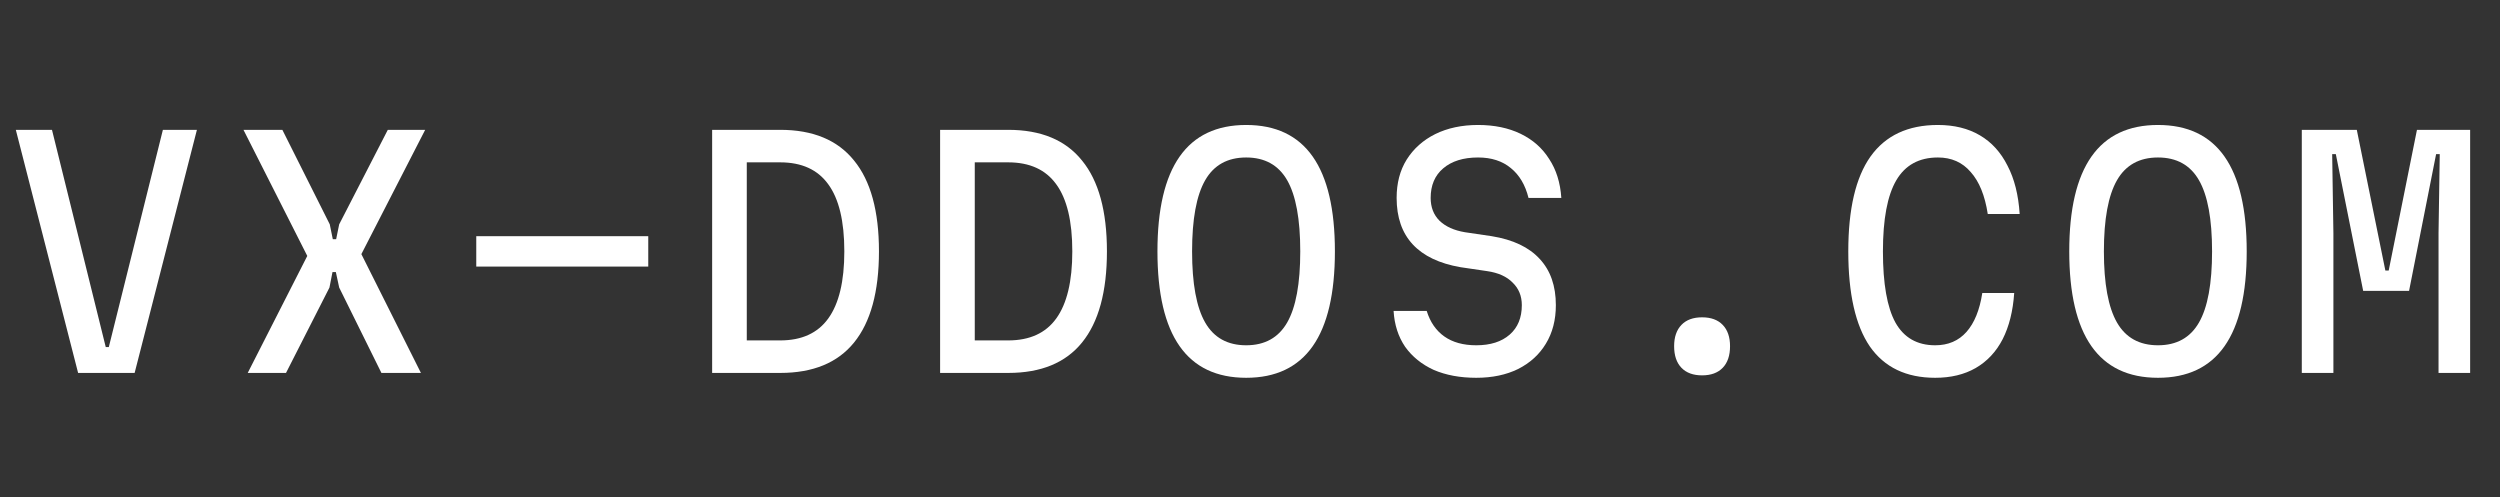
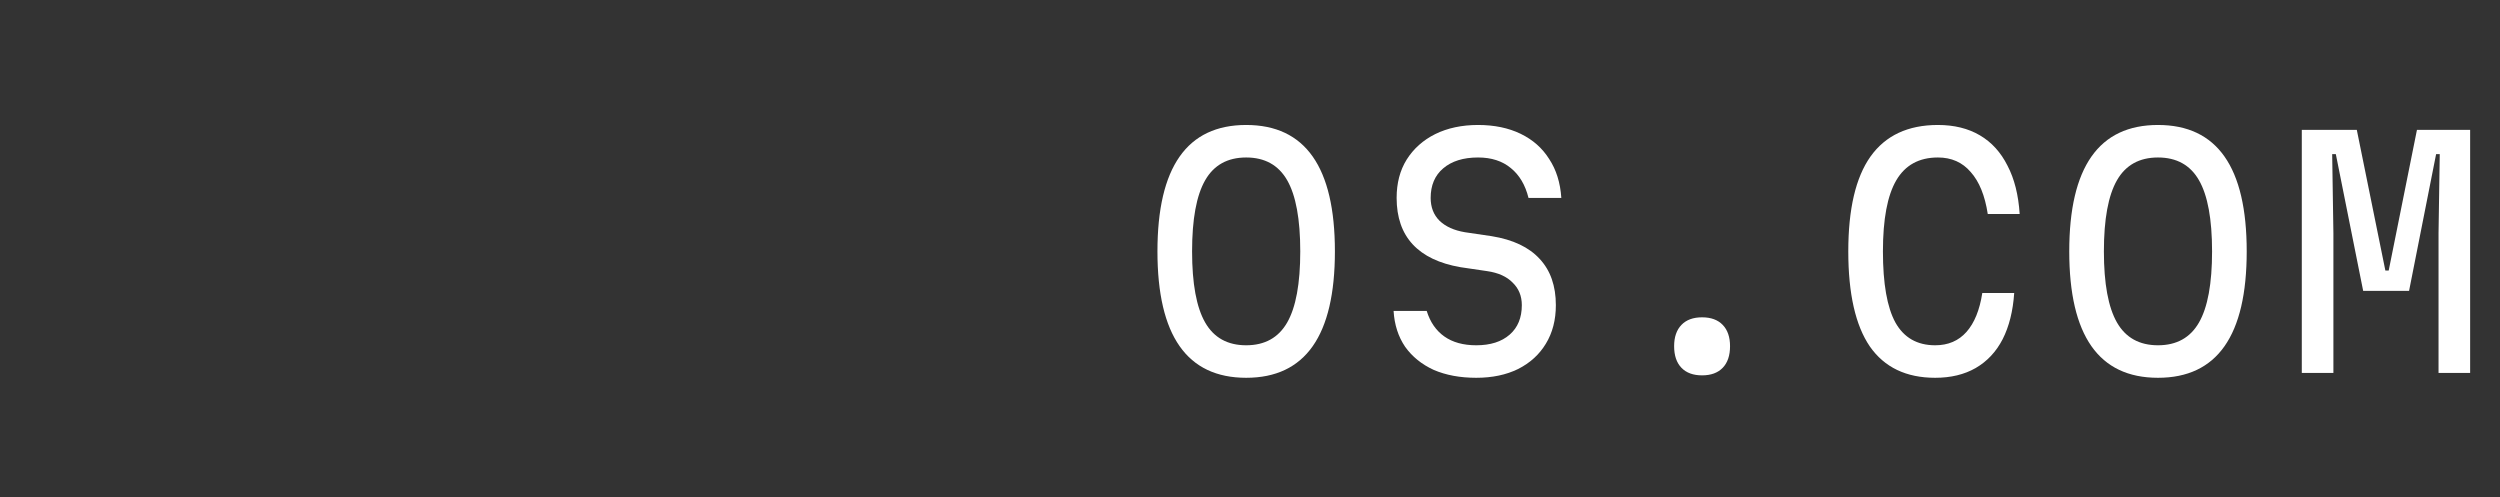
<svg xmlns="http://www.w3.org/2000/svg" width="181" height="36" viewBox="0 0 181 36" fill="none">
  <rect x="0" y="0" width="181" height="36" fill="#333333" stroke="none" />
  <path d="M166.65 27V9.4H170.632L172.7 19.586H172.942L174.988 9.4H178.838V27H176.55V16.88L176.638 11.16H176.374L174.416 21.06H171.094L169.114 11.16H168.85L168.938 16.88V27H166.65Z" fill="white" />
  <path d="M156.238 27.352C154.097 27.352 152.491 26.589 151.42 25.064C150.35 23.539 149.814 21.251 149.814 18.2C149.814 15.149 150.35 12.861 151.42 11.336C152.491 9.811 154.097 9.048 156.238 9.048C158.38 9.048 159.986 9.811 161.056 11.336C162.127 12.861 162.662 15.149 162.662 18.2C162.662 21.251 162.127 23.539 161.056 25.064C159.986 26.589 158.38 27.352 156.238 27.352ZM156.238 24.998C157.588 24.998 158.578 24.448 159.208 23.348C159.839 22.248 160.154 20.532 160.154 18.2C160.154 15.868 159.839 14.152 159.208 13.052C158.578 11.952 157.588 11.402 156.238 11.402C154.889 11.402 153.899 11.952 153.268 13.052C152.638 14.152 152.322 15.868 152.322 18.2C152.322 20.532 152.638 22.248 153.268 23.348C153.899 24.448 154.889 24.998 156.238 24.998Z" fill="white" />
  <path d="M140.108 27.352C138.011 27.352 136.434 26.597 135.378 25.086C134.337 23.561 133.816 21.265 133.816 18.2C133.816 15.135 134.352 12.847 135.422 11.336C136.508 9.811 138.136 9.048 140.306 9.048C141.48 9.048 142.492 9.297 143.342 9.796C144.193 10.295 144.86 11.028 145.344 11.996C145.843 12.949 146.136 14.115 146.224 15.494H143.914C143.709 14.159 143.298 13.147 142.682 12.458C142.081 11.754 141.289 11.402 140.306 11.402C138.942 11.402 137.938 11.952 137.292 13.052C136.647 14.152 136.324 15.868 136.324 18.2C136.324 20.532 136.625 22.248 137.226 23.348C137.842 24.448 138.803 24.998 140.108 24.998C141.047 24.998 141.802 24.675 142.374 24.03C142.946 23.385 143.328 22.446 143.518 21.214H145.828C145.74 22.519 145.462 23.634 144.992 24.558C144.523 25.467 143.87 26.164 143.034 26.648C142.213 27.117 141.238 27.352 140.108 27.352Z" fill="white" />
  <path d="M123.231 27.176C122.586 27.176 122.087 26.993 121.735 26.626C121.383 26.259 121.207 25.739 121.207 25.064C121.207 24.404 121.383 23.891 121.735 23.524C122.087 23.157 122.586 22.974 123.231 22.974C123.876 22.974 124.375 23.157 124.727 23.524C125.079 23.891 125.255 24.404 125.255 25.064C125.255 25.739 125.079 26.259 124.727 26.626C124.375 26.993 123.876 27.176 123.231 27.176Z" fill="white" />
  <path d="M103.294 22.512C103.544 23.319 103.969 23.935 104.57 24.36C105.172 24.785 105.942 24.998 106.88 24.998C107.907 24.998 108.714 24.741 109.3 24.228C109.887 23.715 110.18 23.003 110.18 22.094C110.18 21.434 109.96 20.891 109.52 20.466C109.095 20.026 108.479 19.747 107.672 19.63L105.736 19.344C104.211 19.08 103.06 18.53 102.282 17.694C101.505 16.858 101.116 15.736 101.116 14.328C101.116 13.257 101.358 12.333 101.842 11.556C102.341 10.764 103.03 10.148 103.91 9.708C104.805 9.268 105.839 9.048 107.012 9.048C108.186 9.048 109.212 9.261 110.092 9.686C110.972 10.111 111.662 10.72 112.16 11.512C112.674 12.289 112.967 13.228 113.04 14.328H110.664C110.43 13.389 110.004 12.671 109.388 12.172C108.772 11.659 107.98 11.402 107.012 11.402C105.942 11.402 105.098 11.666 104.482 12.194C103.881 12.707 103.58 13.419 103.58 14.328C103.58 15.003 103.793 15.553 104.218 15.978C104.658 16.403 105.274 16.682 106.066 16.814L108.002 17.1C109.542 17.349 110.701 17.899 111.478 18.75C112.256 19.586 112.644 20.701 112.644 22.094C112.644 23.165 112.402 24.096 111.918 24.888C111.449 25.665 110.782 26.274 109.916 26.714C109.051 27.139 108.039 27.352 106.88 27.352C105.707 27.352 104.68 27.161 103.8 26.78C102.935 26.384 102.246 25.827 101.732 25.108C101.234 24.375 100.955 23.509 100.896 22.512H103.294Z" fill="white" />
  <path d="M90.223 27.352C88.082 27.352 86.475 26.589 85.405 25.064C84.334 23.539 83.799 21.251 83.799 18.2C83.799 15.149 84.334 12.861 85.405 11.336C86.475 9.811 88.082 9.048 90.223 9.048C92.364 9.048 93.97 9.811 95.041 11.336C96.112 12.861 96.647 15.149 96.647 18.2C96.647 21.251 96.112 23.539 95.041 25.064C93.97 26.589 92.364 27.352 90.223 27.352ZM90.223 24.998C91.572 24.998 92.562 24.448 93.193 23.348C93.823 22.248 94.139 20.532 94.139 18.2C94.139 15.868 93.823 14.152 93.193 13.052C92.562 11.952 91.572 11.402 90.223 11.402C88.874 11.402 87.883 11.952 87.253 13.052C86.622 14.152 86.307 15.868 86.307 18.2C86.307 20.532 86.622 22.248 87.253 23.348C87.883 24.448 88.874 24.998 90.223 24.998Z" fill="white" />
-   <path d="M68.064 27V9.4H72.993C75.368 9.4 77.15 10.141 78.338 11.622C79.541 13.089 80.142 15.281 80.142 18.2C80.142 21.119 79.541 23.319 78.338 24.8C77.15 26.267 75.368 27 72.993 27H68.064ZM70.573 24.646H72.993C74.547 24.646 75.706 24.118 76.469 23.062C77.246 21.991 77.635 20.371 77.635 18.2C77.635 16.015 77.246 14.394 76.469 13.338C75.706 12.282 74.547 11.754 72.993 11.754H70.573V24.646Z" fill="white" />
-   <path d="M51.559 27V9.4H56.487C58.863 9.4 60.645 10.141 61.833 11.622C63.035 13.089 63.637 15.281 63.637 18.2C63.637 21.119 63.035 23.319 61.833 24.8C60.645 26.267 58.863 27 56.487 27H51.559ZM54.067 24.646H56.487C58.041 24.646 59.2 24.118 59.963 23.062C60.74 21.991 61.129 20.371 61.129 18.2C61.129 16.015 60.74 14.394 59.963 13.338C59.2 12.282 58.041 11.754 56.487 11.754H54.067V24.646Z" fill="white" />
-   <path d="M34.482 19.3V17.1H46.934V19.3H34.482Z" fill="white" />
-   <path d="M17.935 27L22.247 18.53L17.627 9.4H20.443L23.875 16.242L24.095 17.32H24.337L24.557 16.242L28.077 9.4H30.783L26.163 18.398L30.475 27H27.615L24.557 20.818L24.315 19.696H24.073L23.853 20.818L20.707 27H17.935Z" fill="white" />
-   <path d="M3.763 9.4L7.657 25.13H7.877L11.793 9.4H14.257L9.747 27H5.655L1.145 9.4H3.763Z" fill="white" />
</svg>